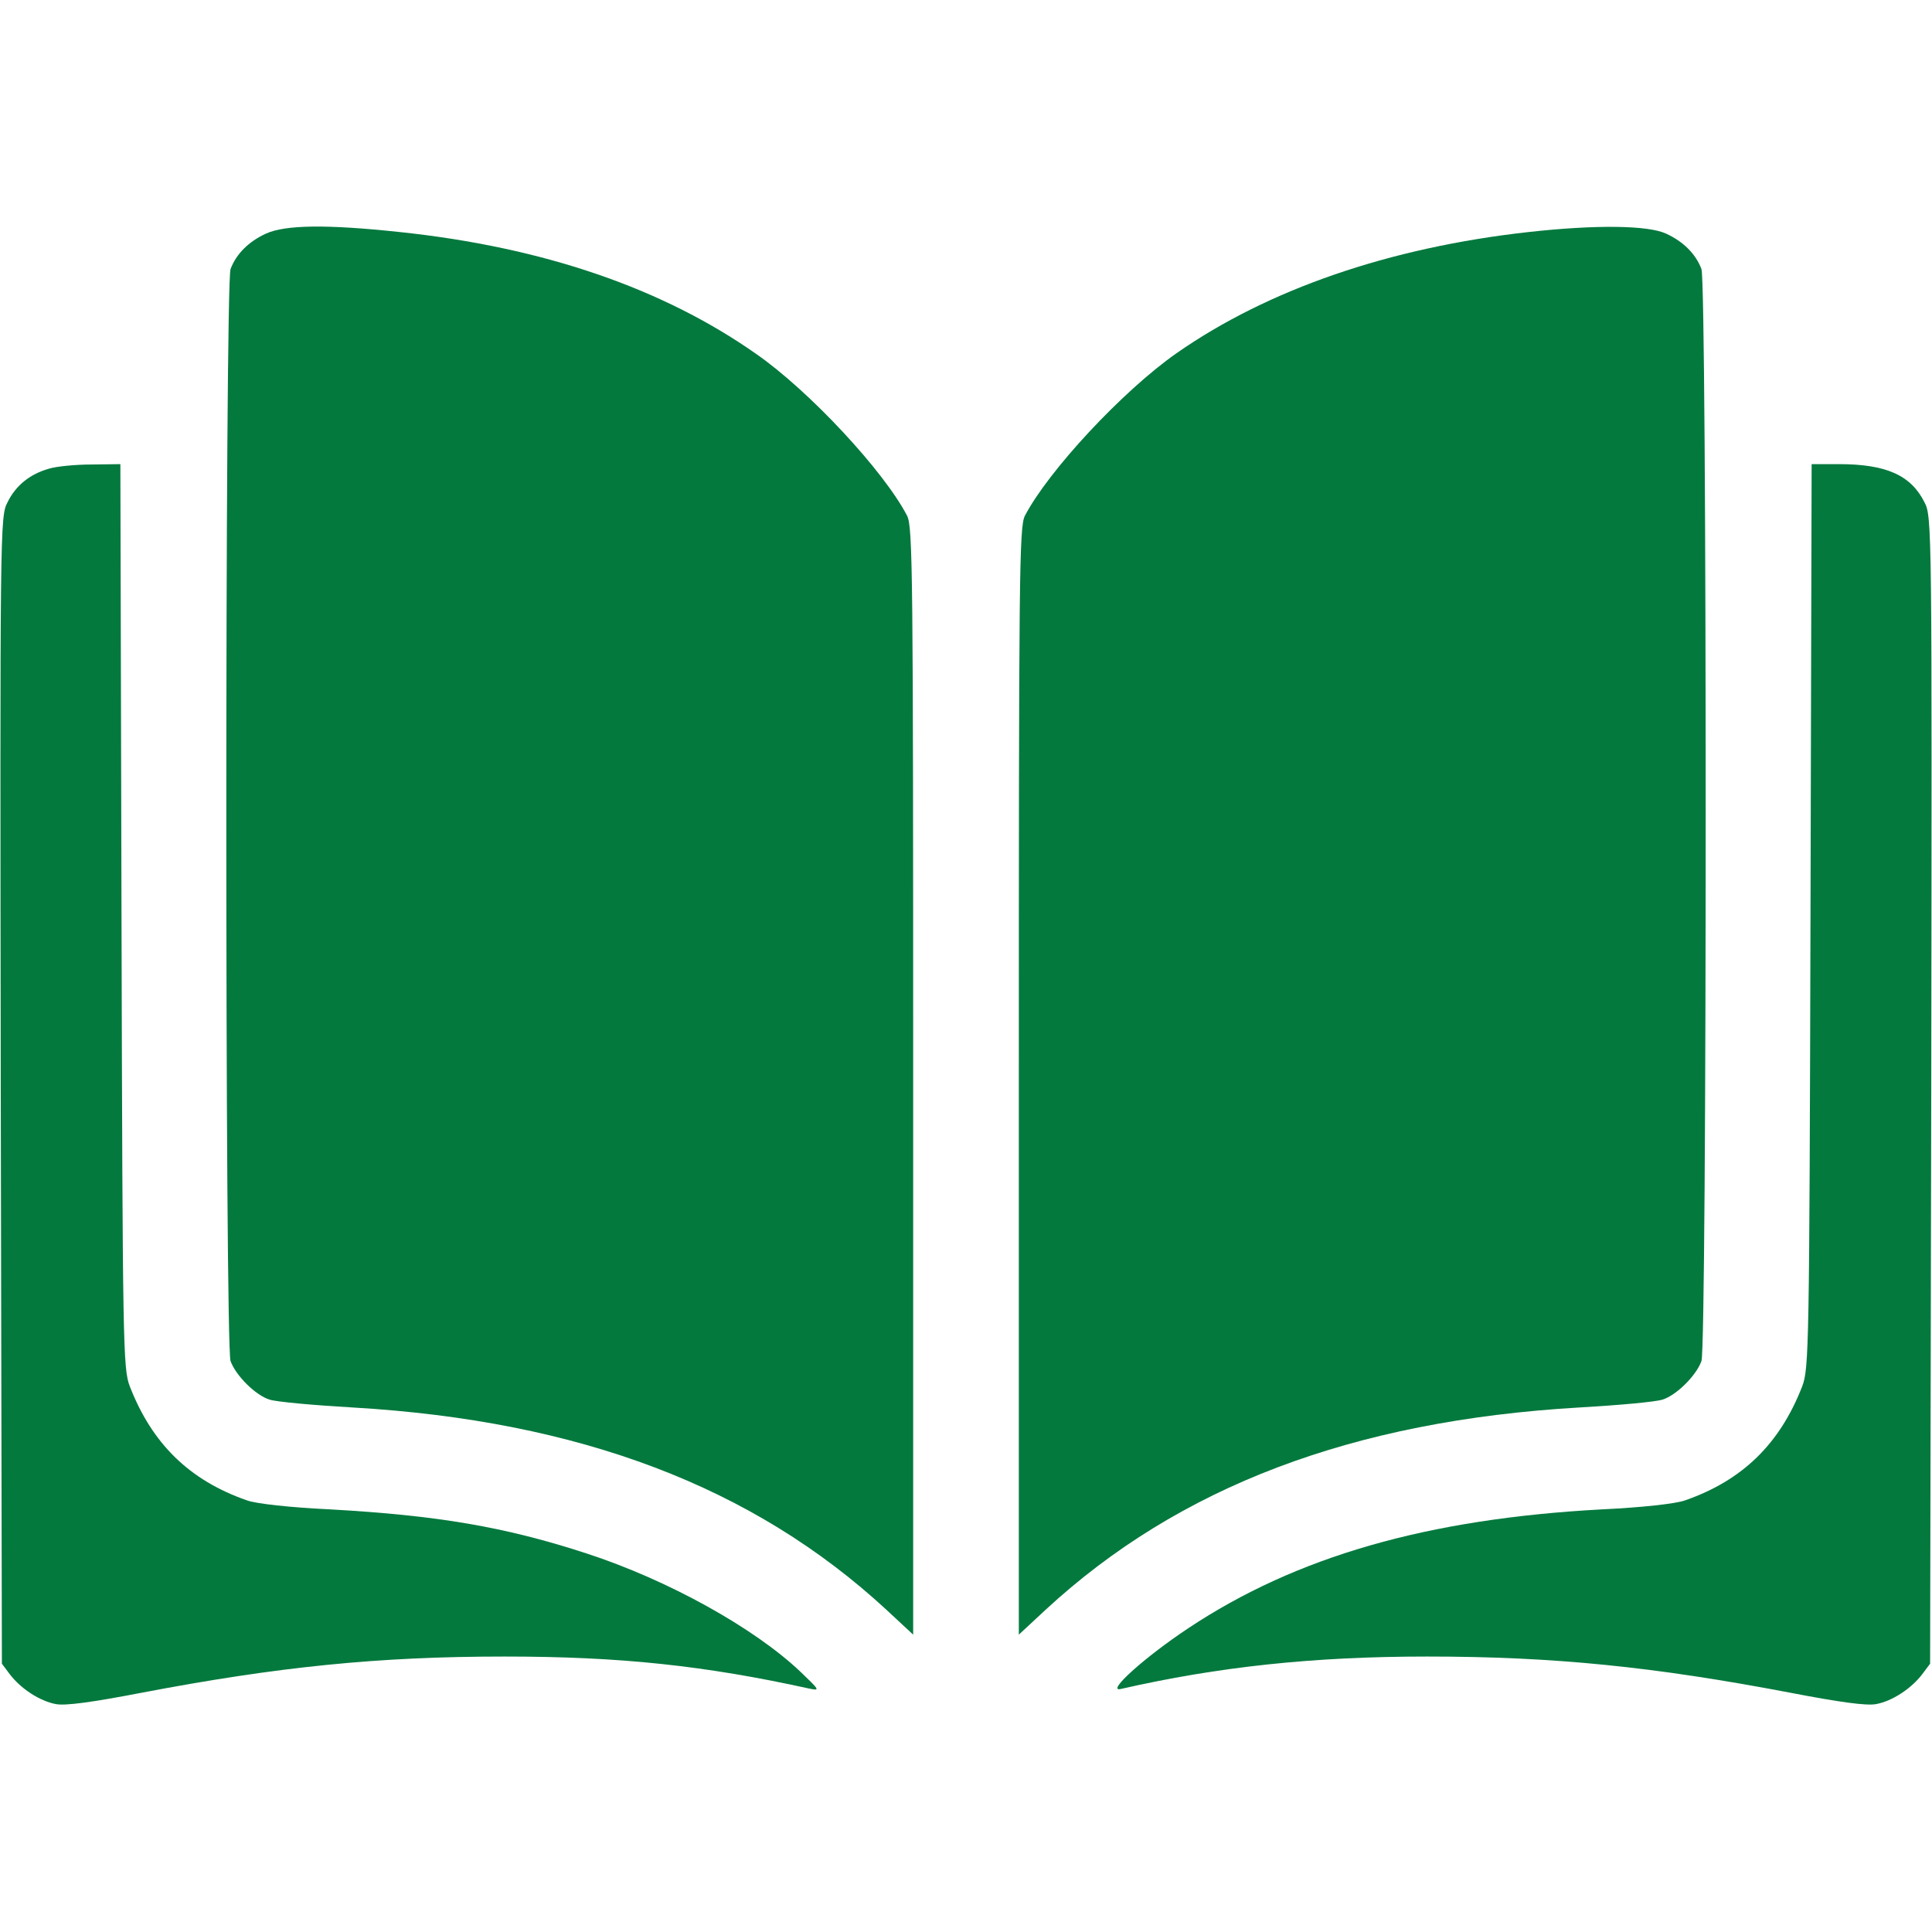
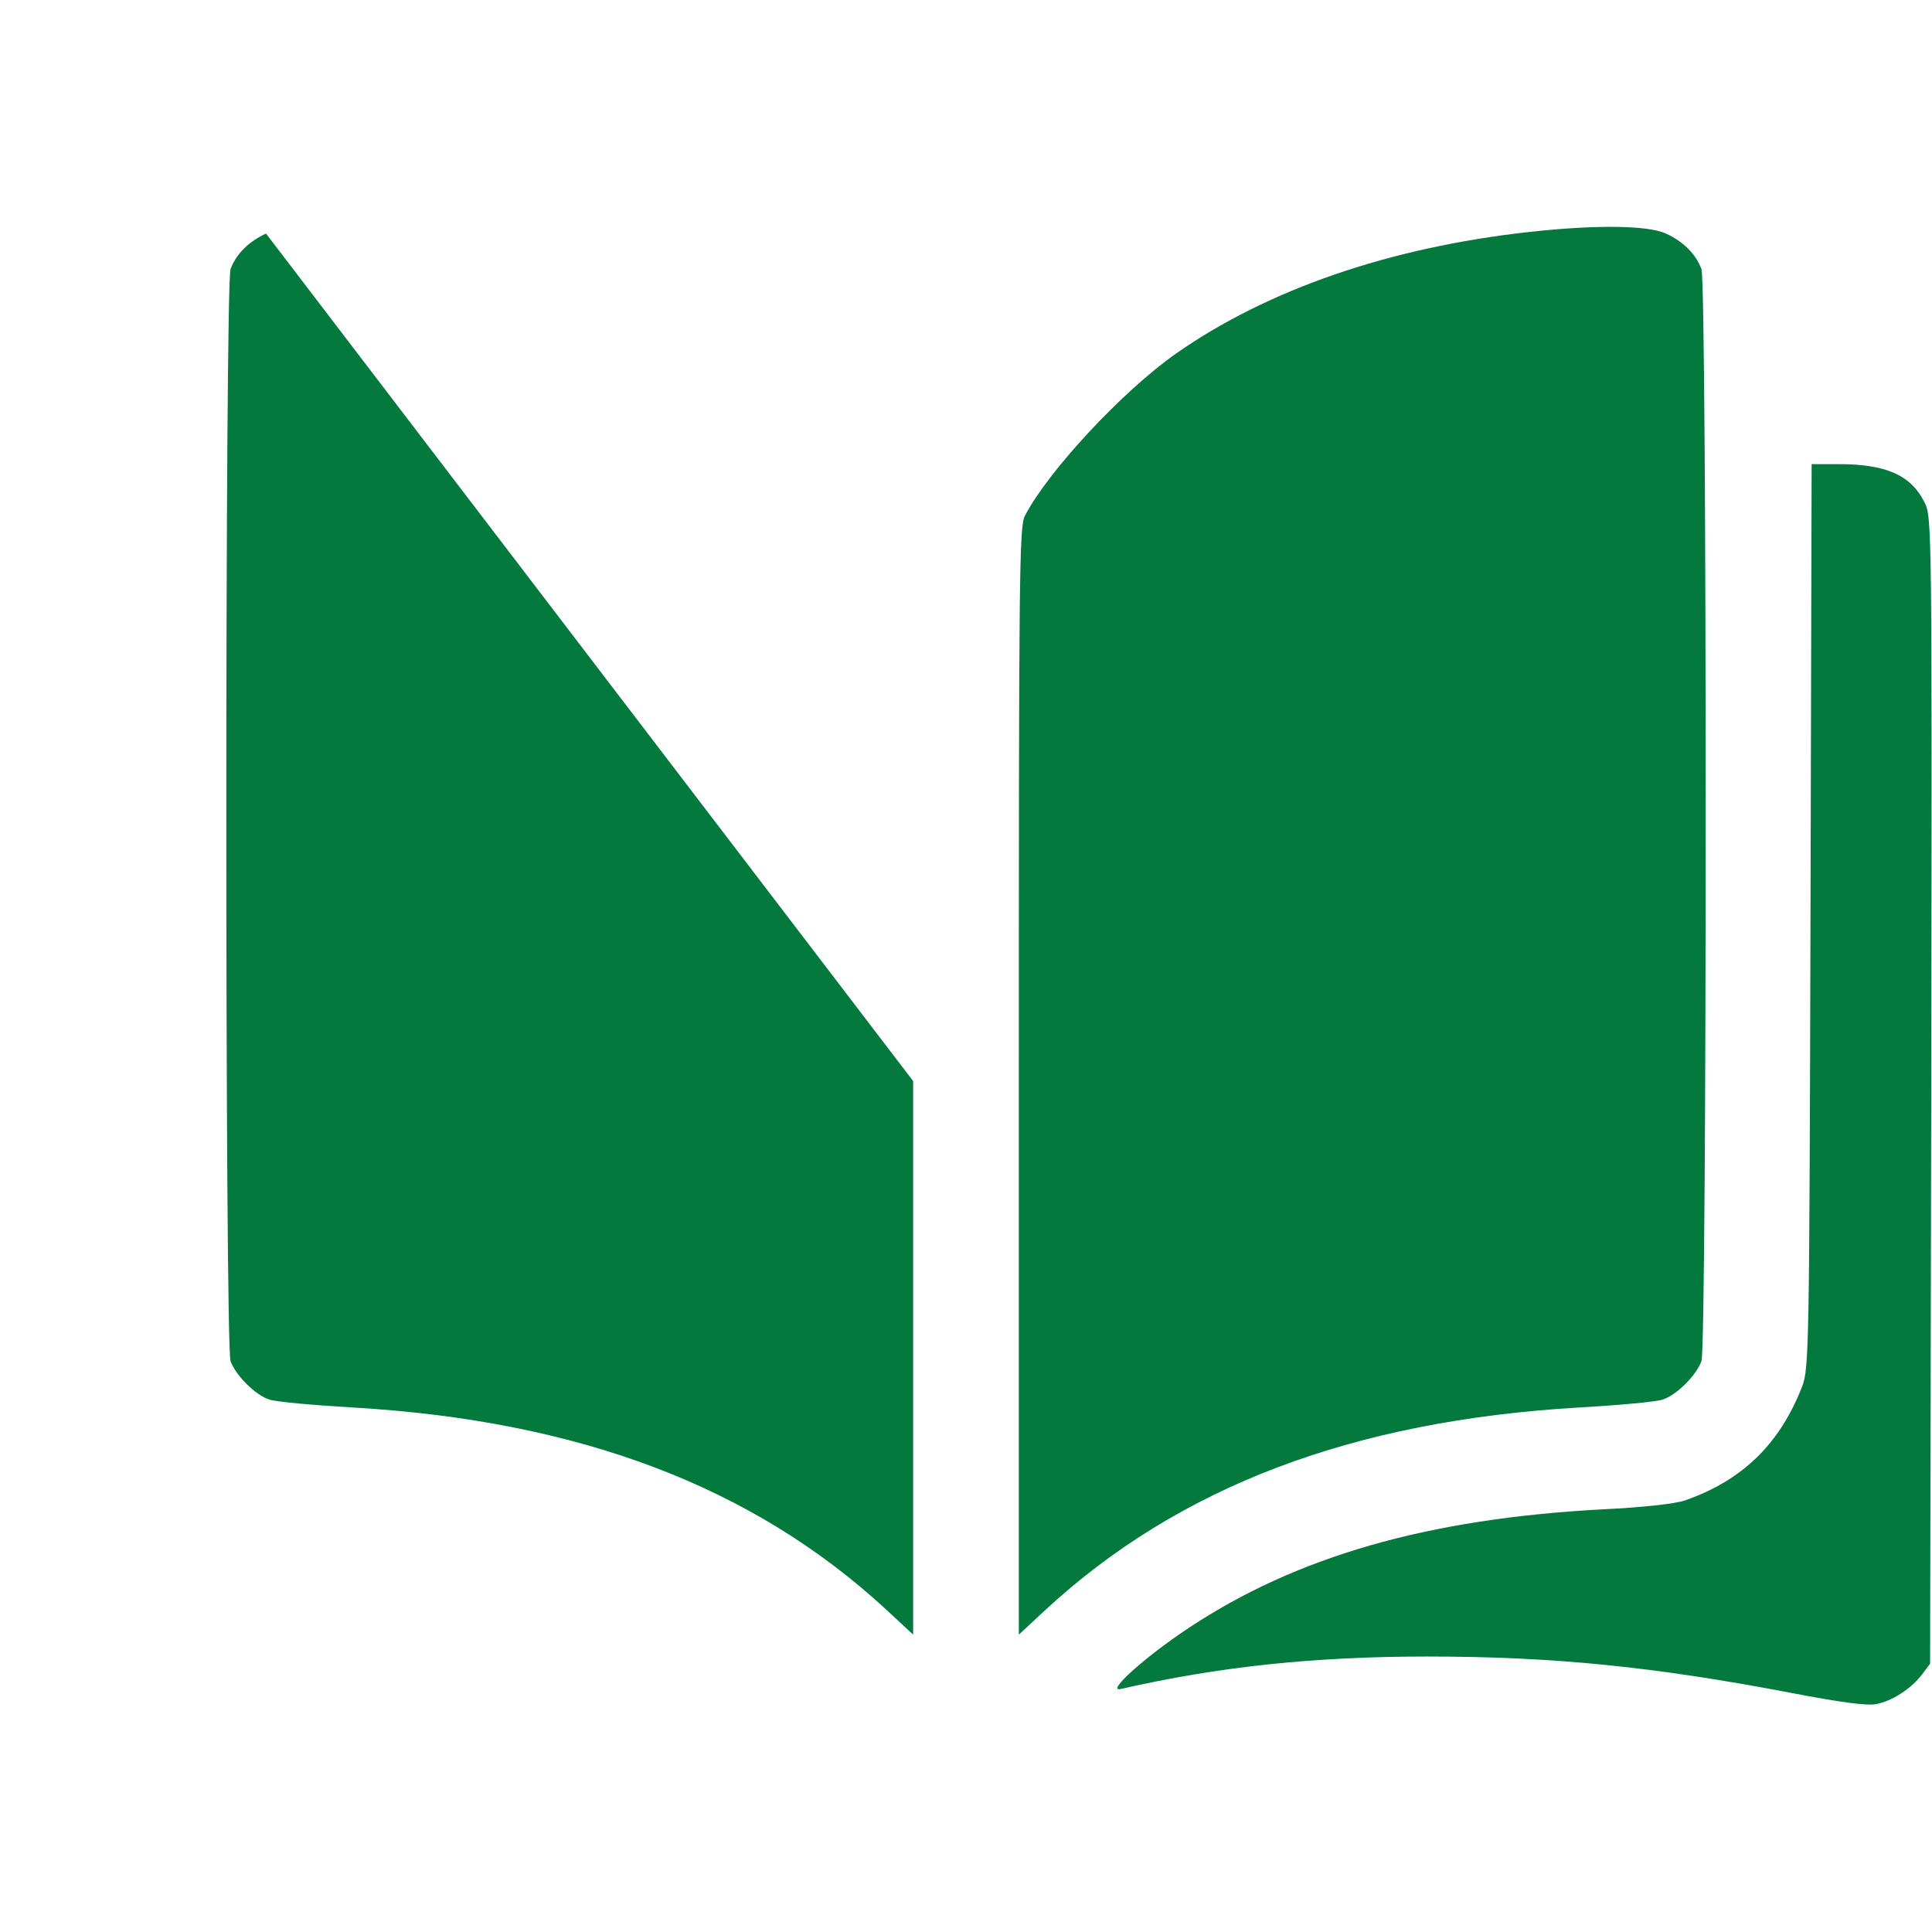
<svg xmlns="http://www.w3.org/2000/svg" version="1.0" width="64px" height="64px" viewBox="0 0 512 512" preserveAspectRatio="xMidYMid meet">
  <g transform="translate(0,512) scale(0.1,-0.1)" fill="#04793e" stroke="none">
-     <path d="M705 4501 c-46 -21 -79 -54 -94 -94 -15 -40 -15 -2854 0 -2894 14 -39 67 -91 103 -102 17 -6 117 -15 221 -21 601 -35 1061 -210 1414 -536 l71 -66 0 1467 c0 1340 -1 1469 -16 1498 -61 118 -259 331 -400 429 -249 175 -566 283 -944 323 -196 21 -304 19 -355 -4z" />
+     <path d="M705 4501 c-46 -21 -79 -54 -94 -94 -15 -40 -15 -2854 0 -2894 14 -39 67 -91 103 -102 17 -6 117 -15 221 -21 601 -35 1061 -210 1414 -536 l71 -66 0 1467 z" />
    <path d="M4050 4505 c-368 -41 -690 -152 -932 -321 -143 -100 -340 -312 -402 -431 -15 -29 -16 -158 -16 -1498 l0 -1467 71 66 c353 326 813 501 1414 536 105 6 204 15 221 21 36 11 89 63 103 102 15 40 15 2854 0 2894 -15 40 -48 73 -94 94 -48 22 -185 24 -365 4z" />
-     <path d="M130 3878 c-50 -14 -88 -44 -110 -89 -20 -38 -20 -59 -18 -1558 l3 -1520 21 -28 c29 -38 79 -71 122 -79 25 -5 97 5 227 30 362 69 627 96 962 96 307 0 531 -24 808 -85 29 -6 27 -4 -23 44 -123 117 -352 244 -567 314 -217 71 -396 101 -680 117 -106 5 -197 15 -221 24 -152 53 -251 150 -310 302 -18 47 -19 103 -22 1247 l-3 1197 -77 -1 c-42 0 -93 -5 -112 -11z" />
    <path d="M4798 2693 c-3 -1144 -4 -1200 -22 -1247 -59 -152 -158 -249 -310 -302 -24 -9 -115 -19 -221 -24 -463 -25 -810 -125 -1096 -315 -116 -77 -219 -170 -179 -161 259 59 511 86 812 86 336 0 601 -27 963 -96 130 -25 202 -35 227 -30 43 8 93 41 122 79 l21 28 3 1520 c2 1499 2 1520 -18 1558 -36 72 -102 101 -227 101 l-72 0 -3 -1197z" />
  </g>
</svg>